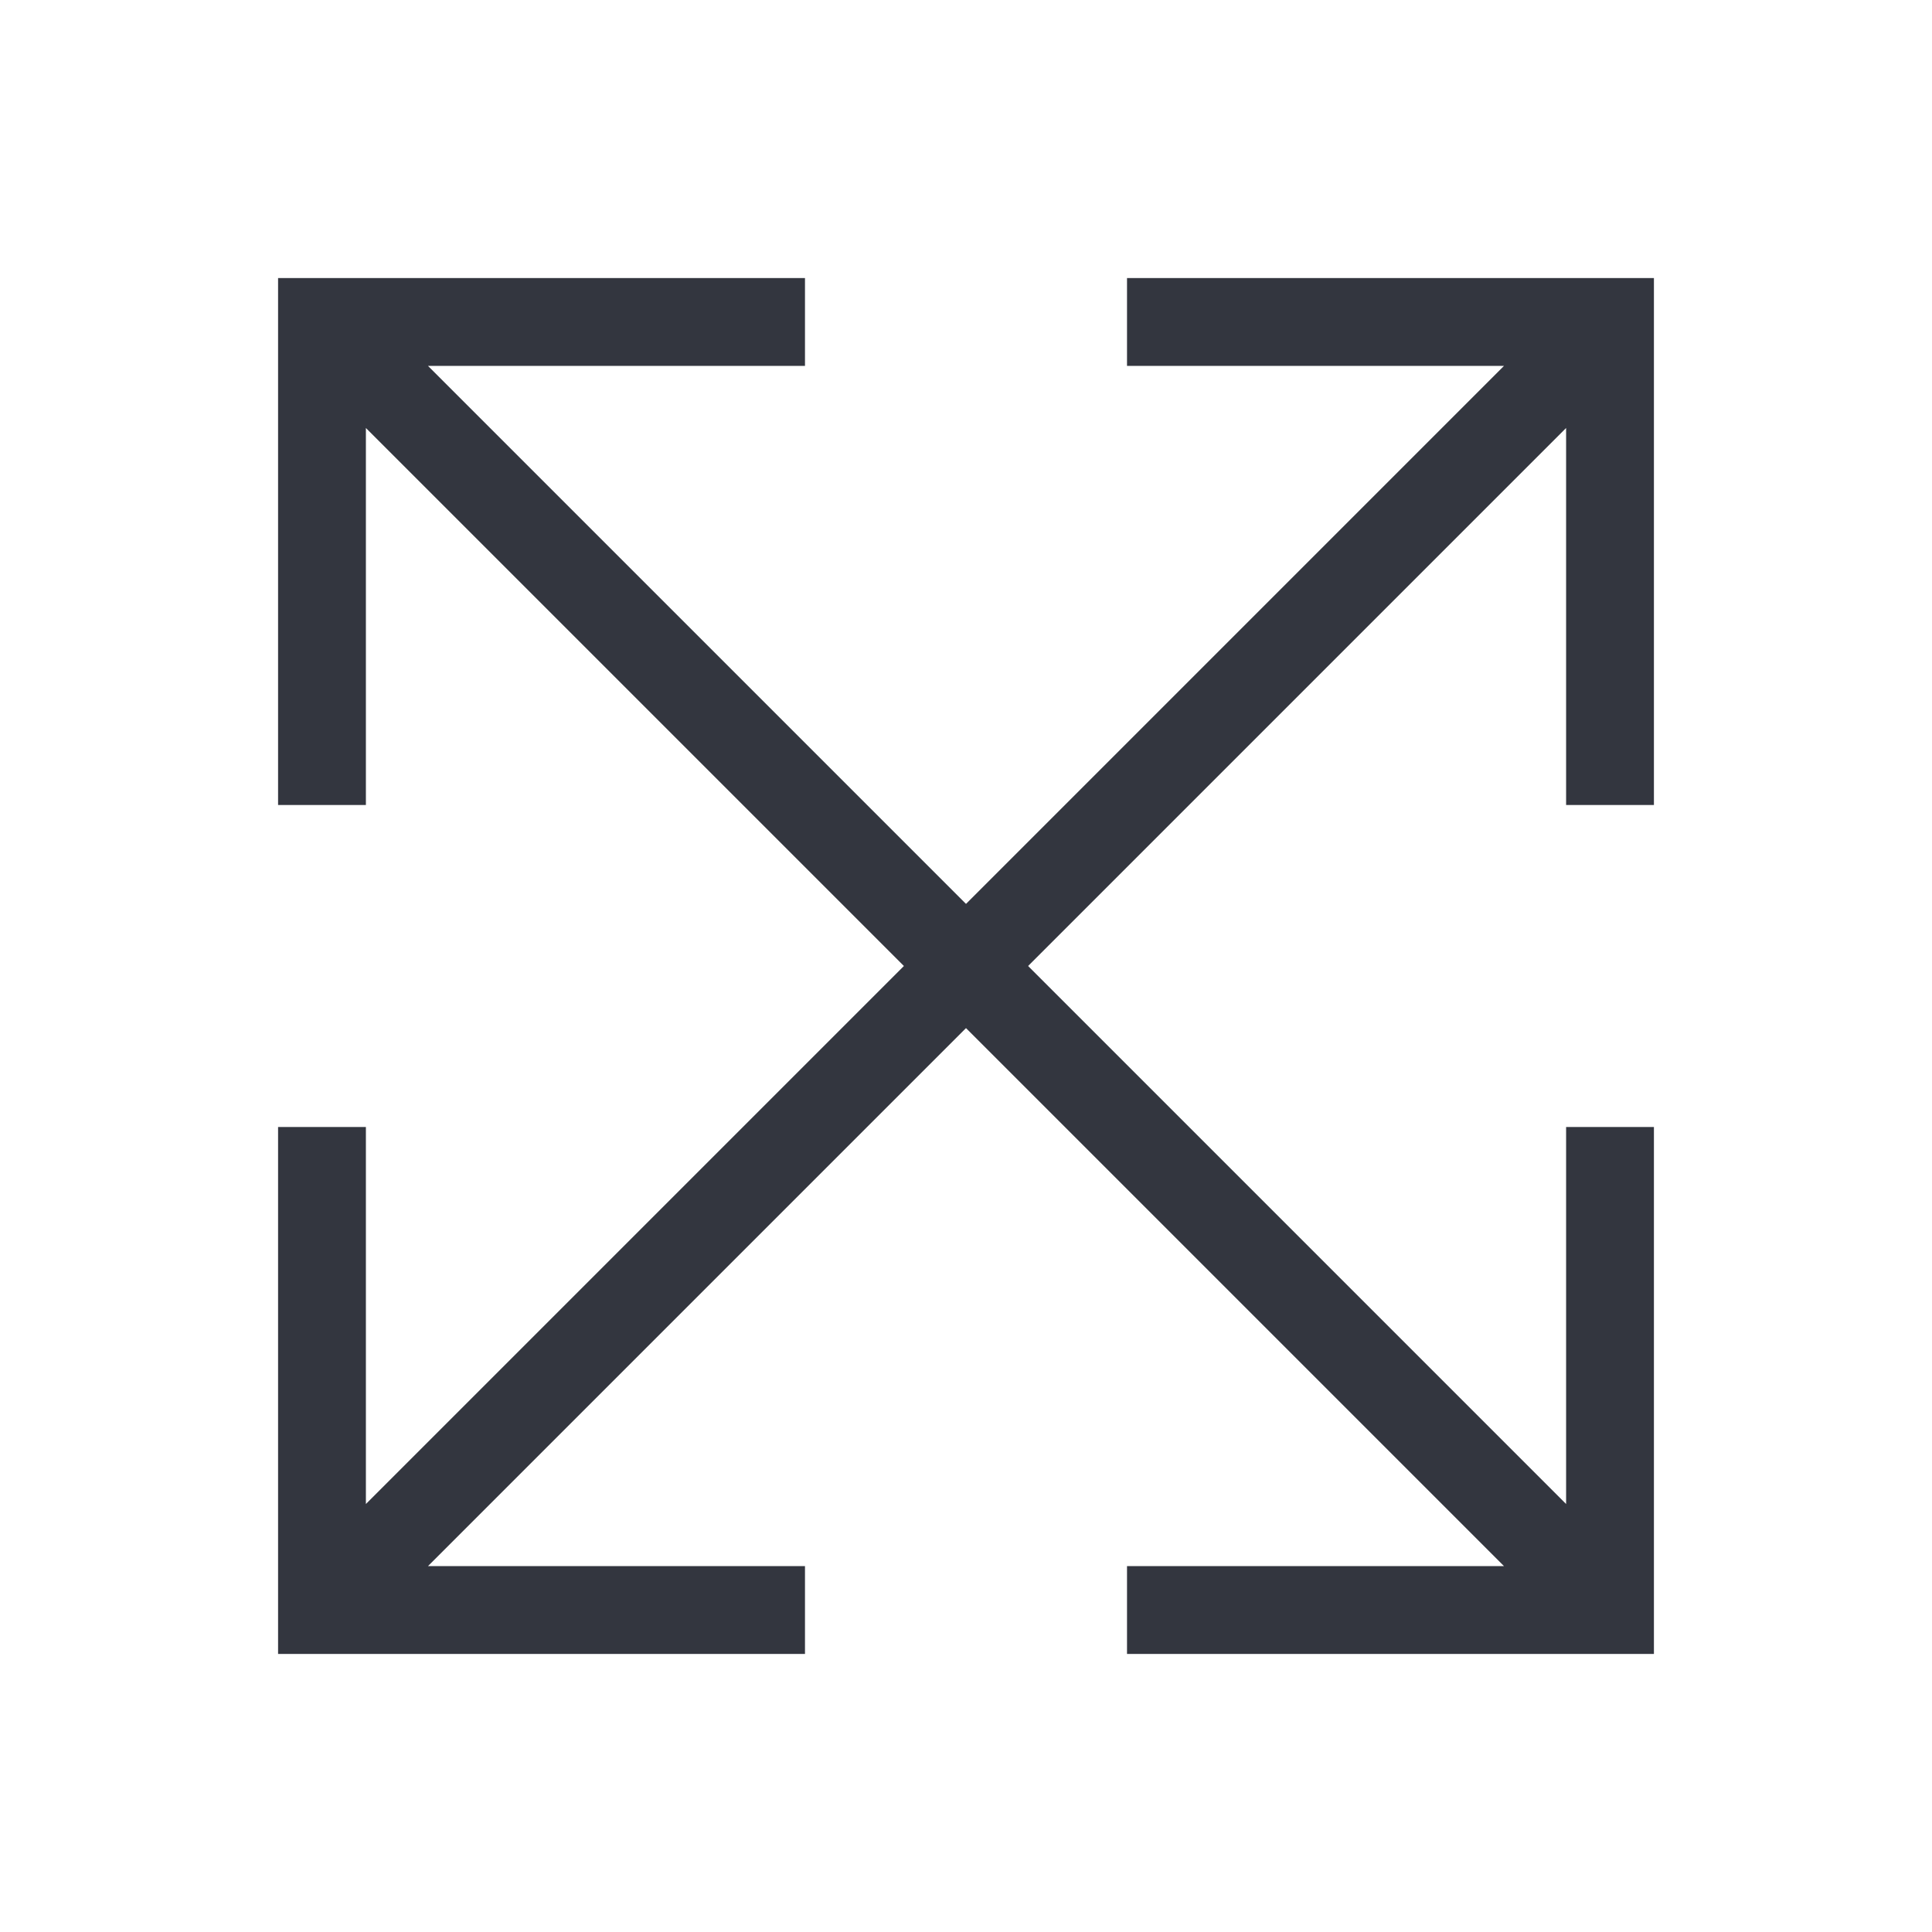
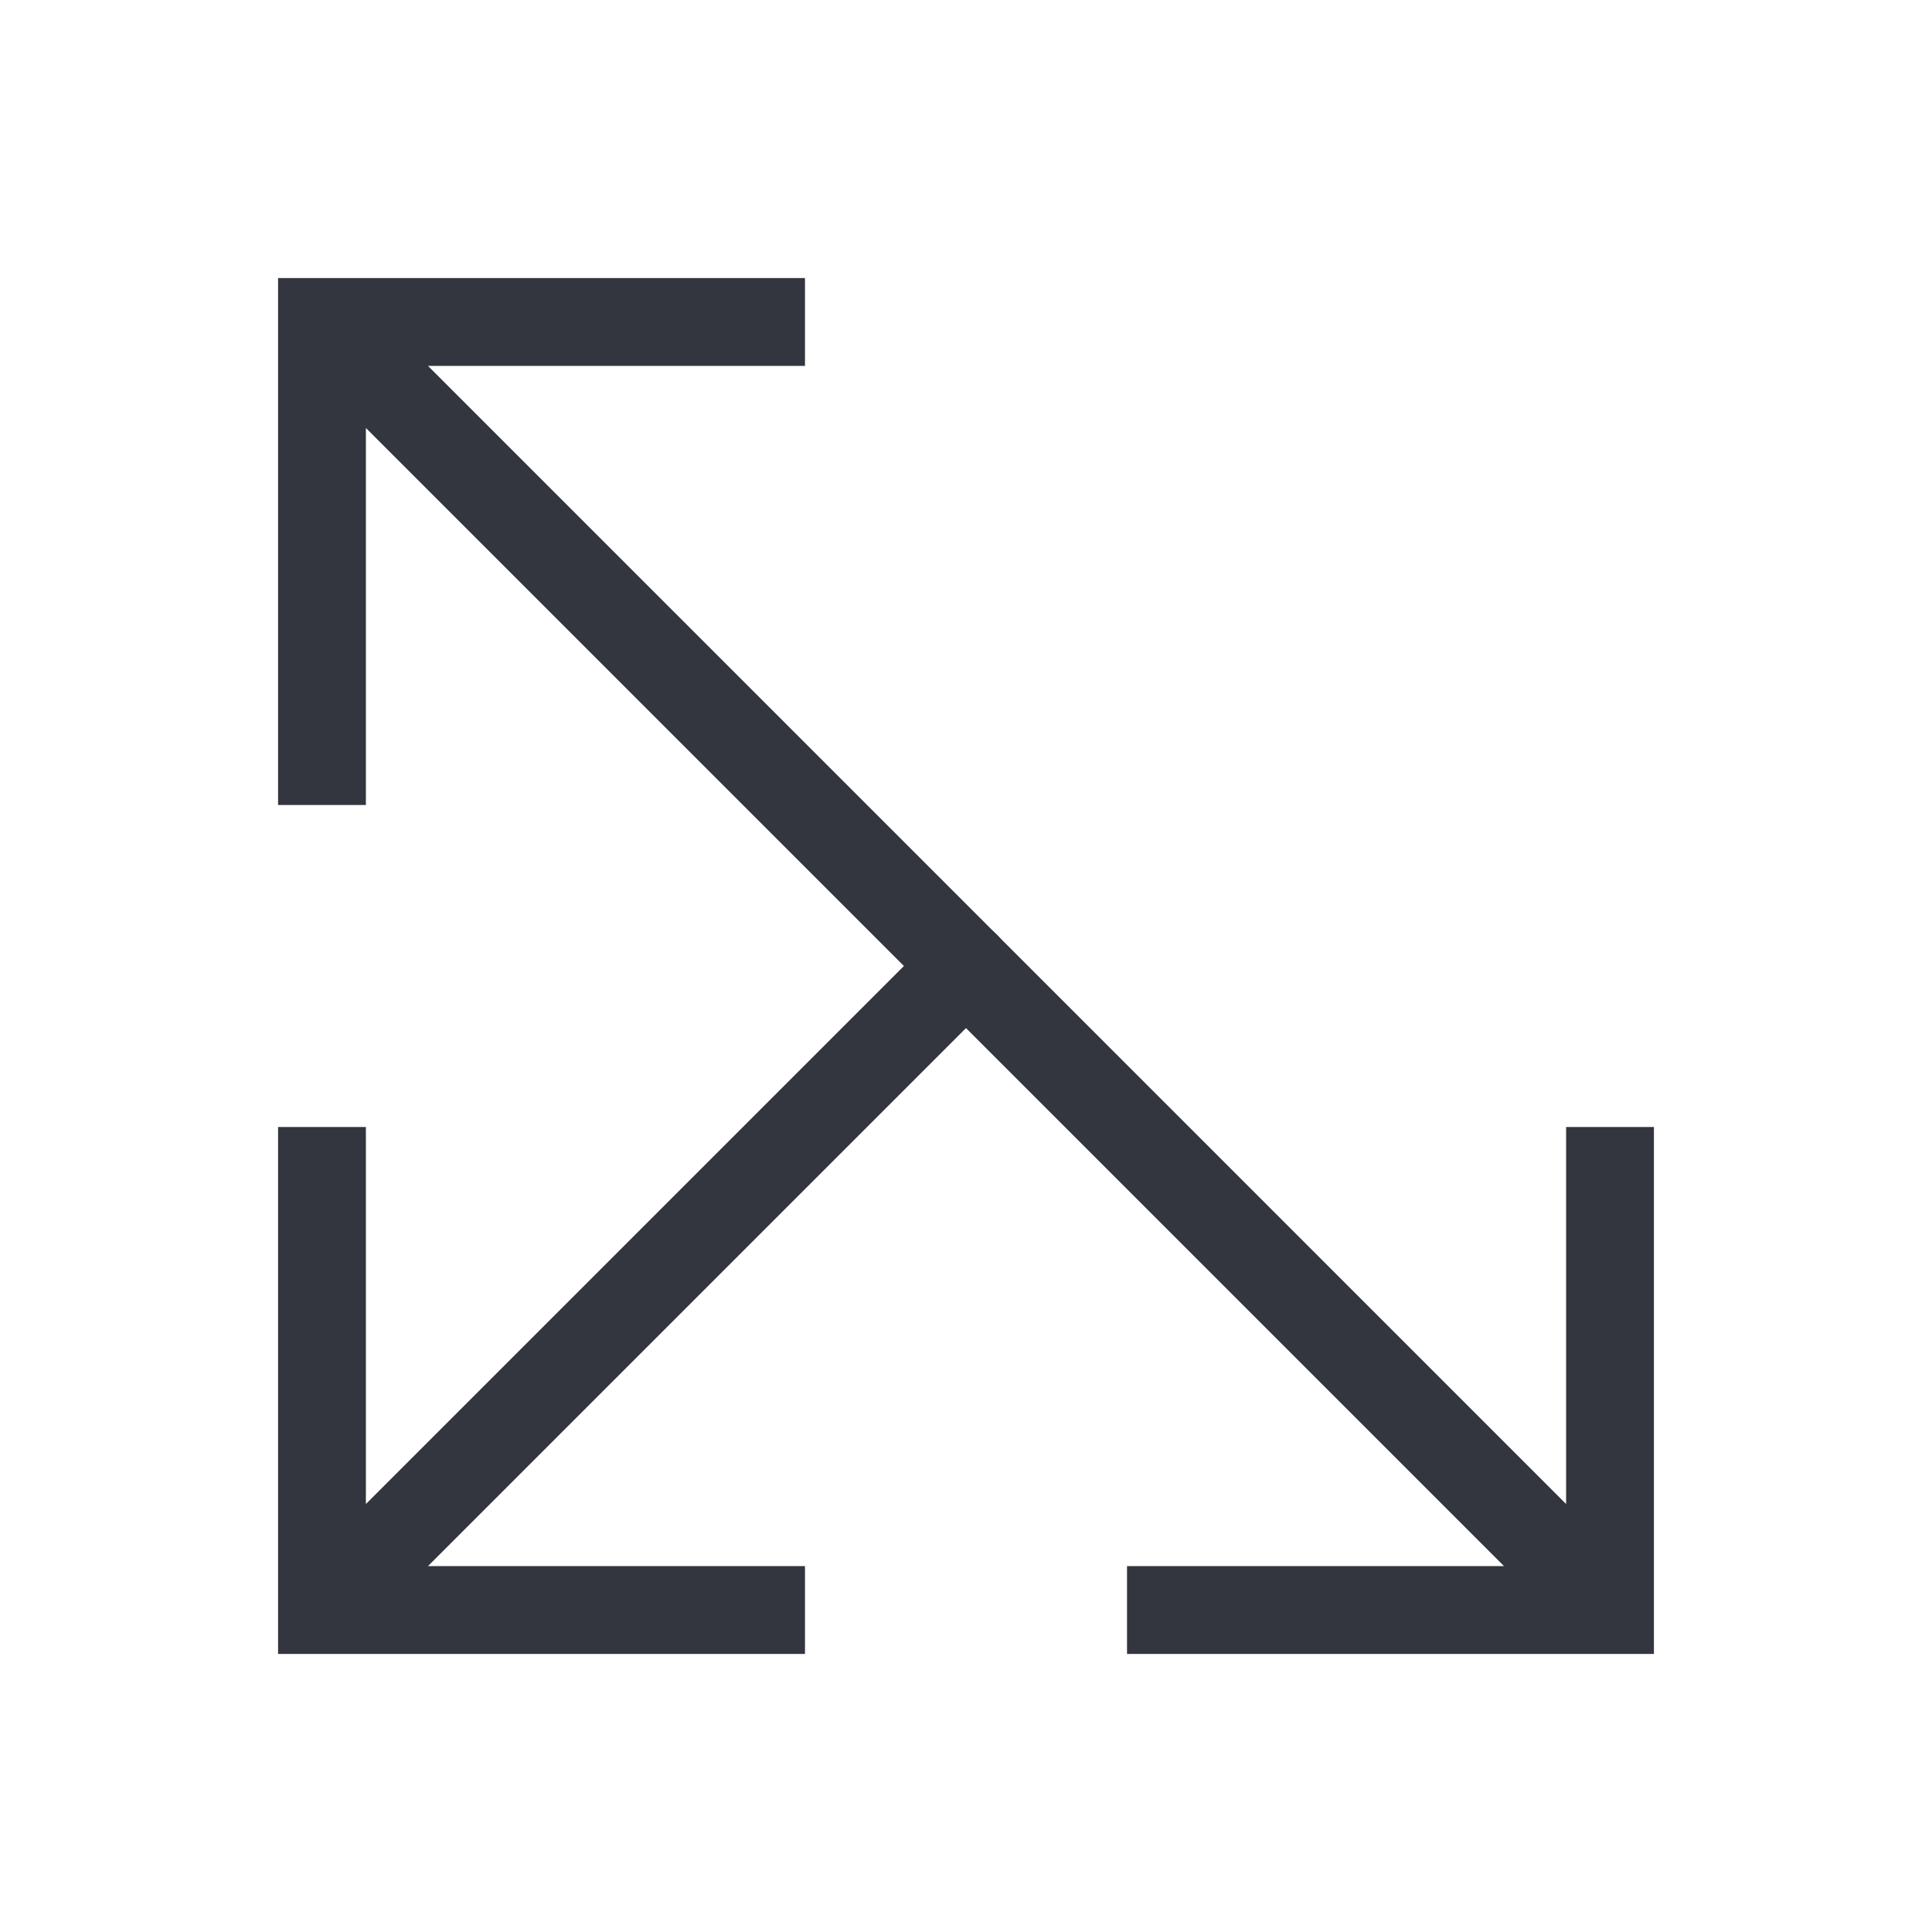
<svg xmlns="http://www.w3.org/2000/svg" width="44" height="44" viewBox="0 0 44 44" fill="none">
  <path d="M7.333 7.333V6.333H6.333V7.333H7.333ZM21.293 22.707C21.683 23.097 22.317 23.097 22.707 22.707C23.098 22.316 23.098 21.683 22.707 21.293L22 22L21.293 22.707ZM7.333 18.333H8.333V7.333H7.333H6.333V18.333H7.333ZM7.333 7.333V8.333H18.333V7.333V6.333H7.333V7.333ZM7.333 7.333L6.626 8.04L21.293 22.707L22 22L22.707 21.293L8.04 6.626L7.333 7.333Z" fill="#33363F" />
  <path d="M7.333 36.667V37.667H6.333V36.667H7.333ZM21.293 21.293C21.683 20.903 22.317 20.903 22.707 21.293C23.098 21.684 23.098 22.317 22.707 22.707L22 22L21.293 21.293ZM7.333 25.667H8.333V36.667H7.333H6.333V25.667H7.333ZM7.333 36.667V35.667H18.333V36.667V37.667H7.333V36.667ZM7.333 36.667L6.626 35.96L21.293 21.293L22 22L22.707 22.707L8.04 37.374L7.333 36.667Z" fill="#33363F" />
-   <path d="M36.667 7.333V6.333H37.667V7.333H36.667ZM22.707 22.707C22.317 23.097 21.683 23.097 21.293 22.707C20.902 22.316 20.902 21.683 21.293 21.293L22 22L22.707 22.707ZM36.667 18.333H35.667V7.333H36.667H37.667V18.333H36.667ZM36.667 7.333V8.333H25.667V7.333V6.333H36.667V7.333ZM36.667 7.333L37.374 8.04L22.707 22.707L22 22L21.293 21.293L35.959 6.626L36.667 7.333Z" fill="#33363F" />
  <path d="M36.667 36.667V37.667H37.667V36.667H36.667ZM22.707 21.293C22.317 20.903 21.683 20.903 21.293 21.293C20.902 21.684 20.902 22.317 21.293 22.707L22 22L22.707 21.293ZM36.667 25.667H35.667V36.667H36.667H37.667V25.667H36.667ZM36.667 36.667V35.667H25.667V36.667V37.667H36.667V36.667ZM36.667 36.667L37.374 35.96L22.707 21.293L22 22L21.293 22.707L35.959 37.374L36.667 36.667Z" fill="#33363F" />
</svg>